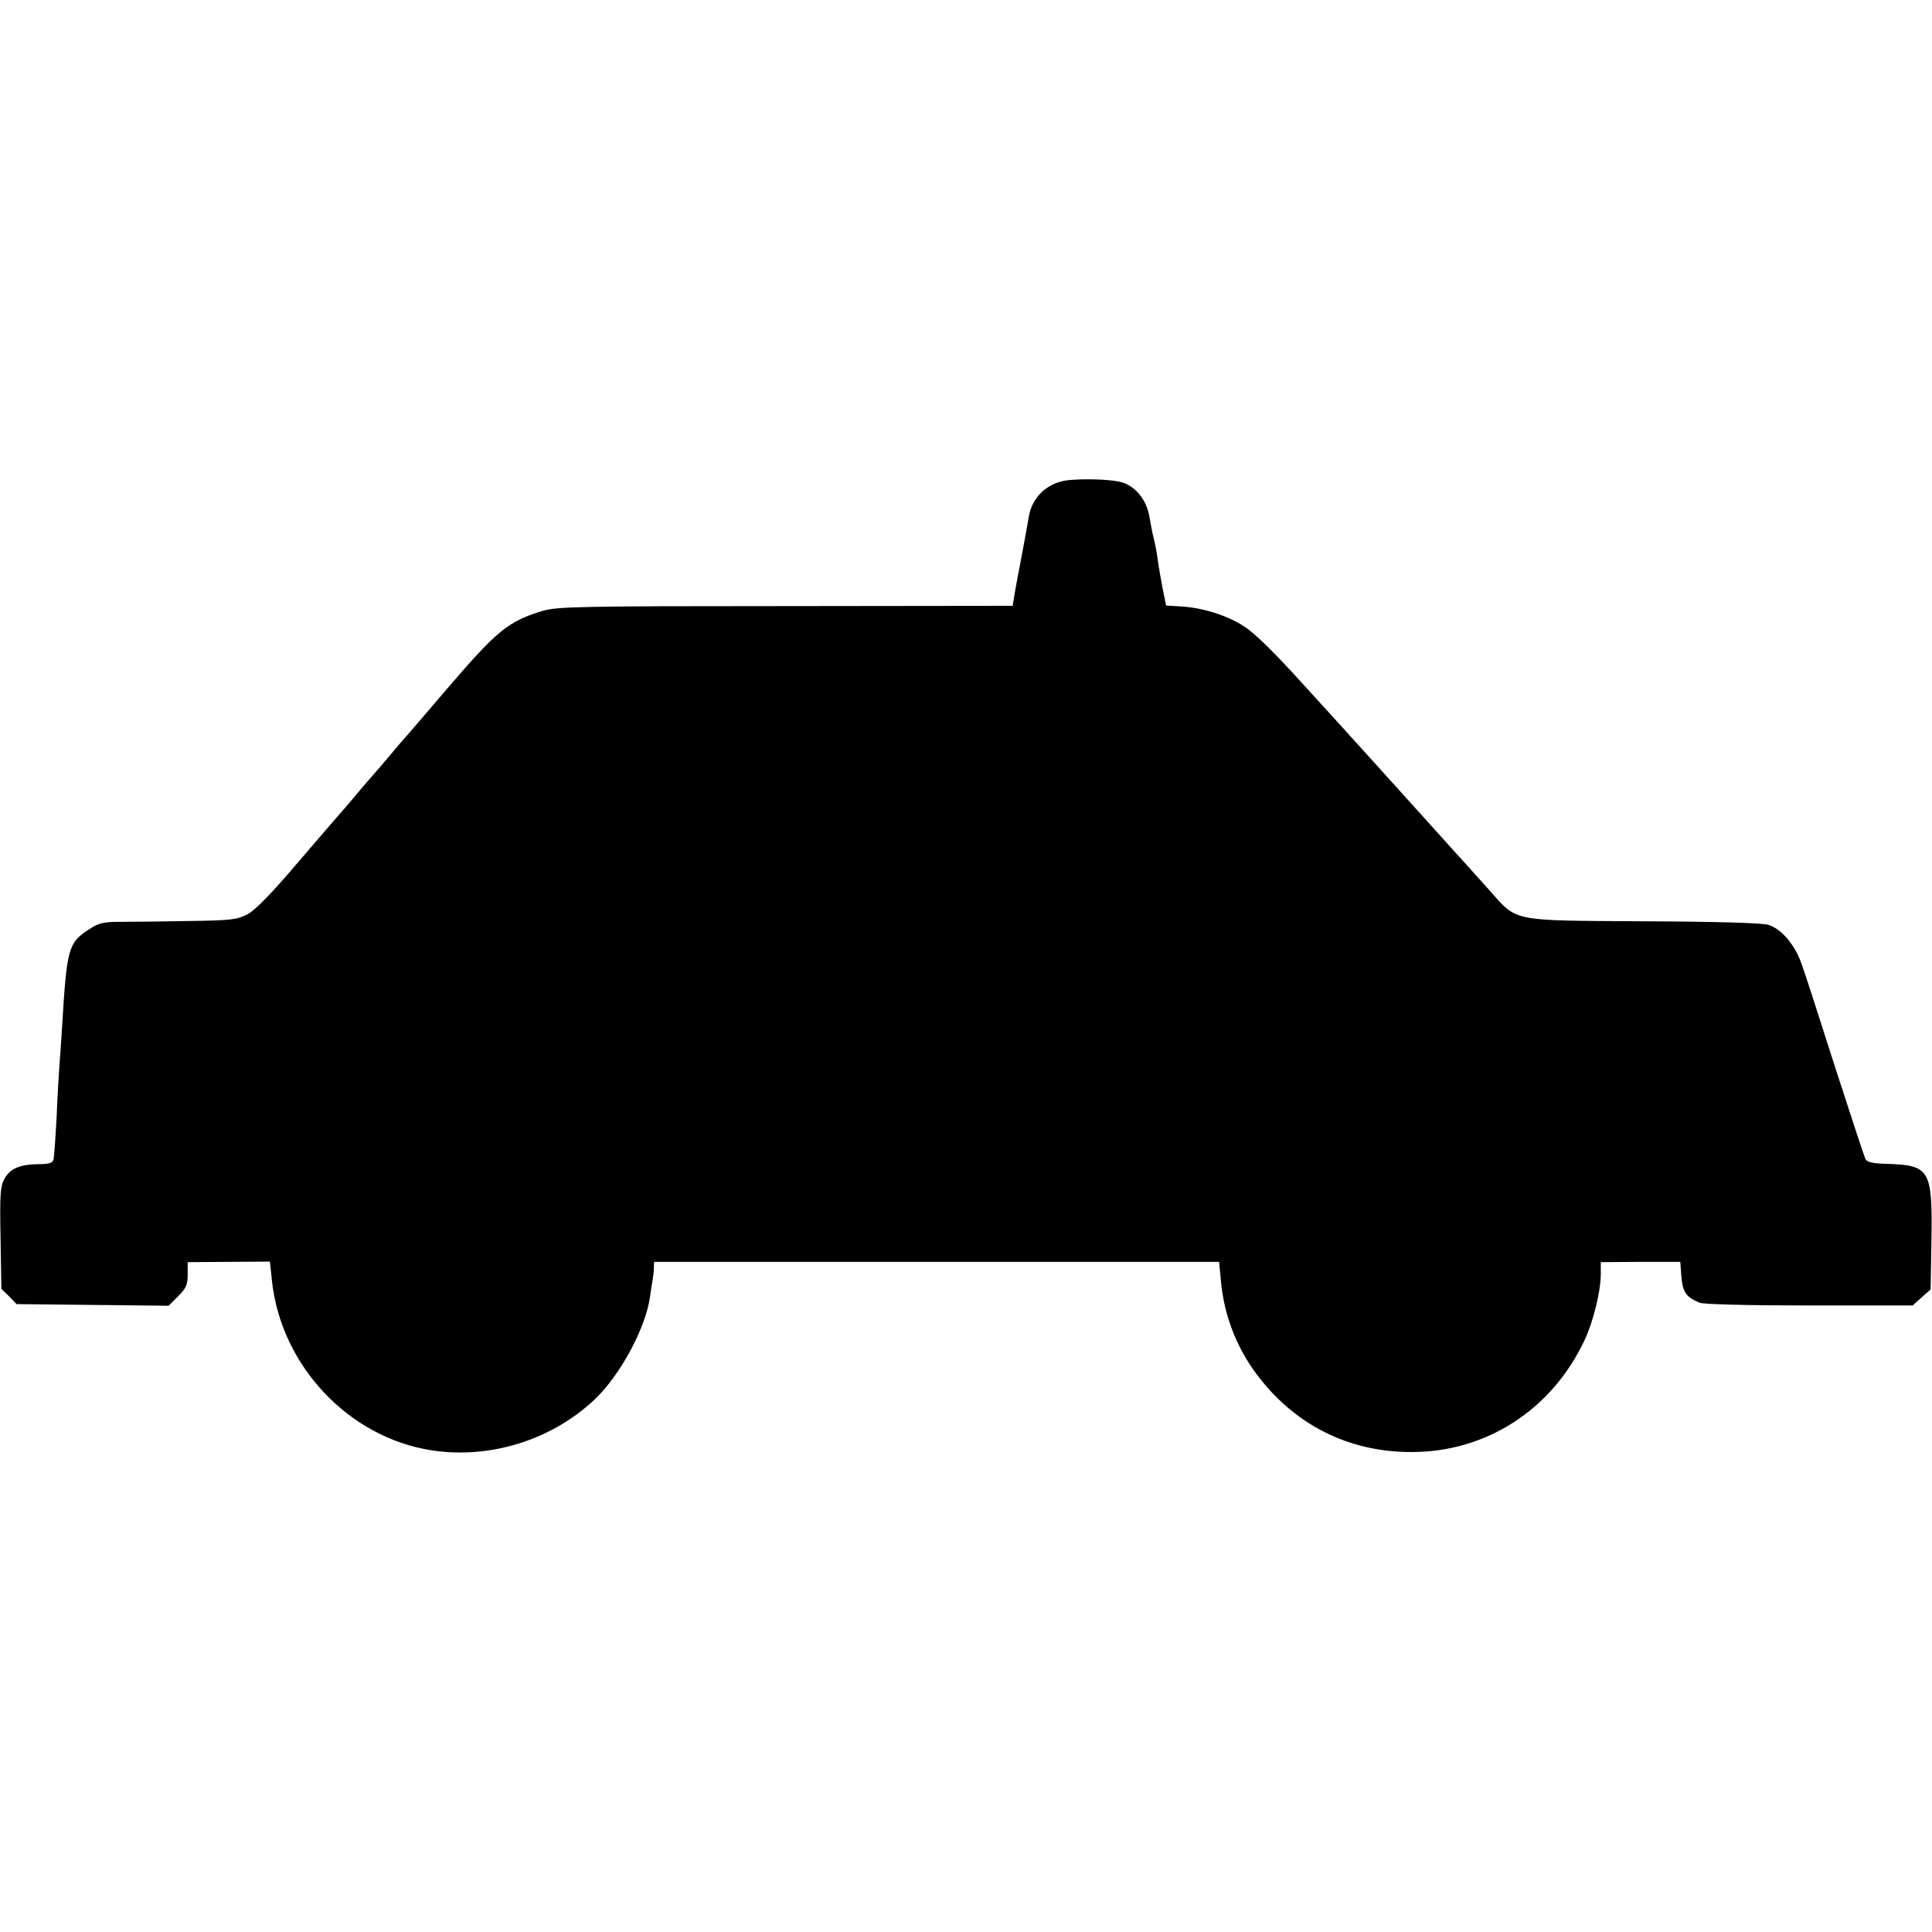
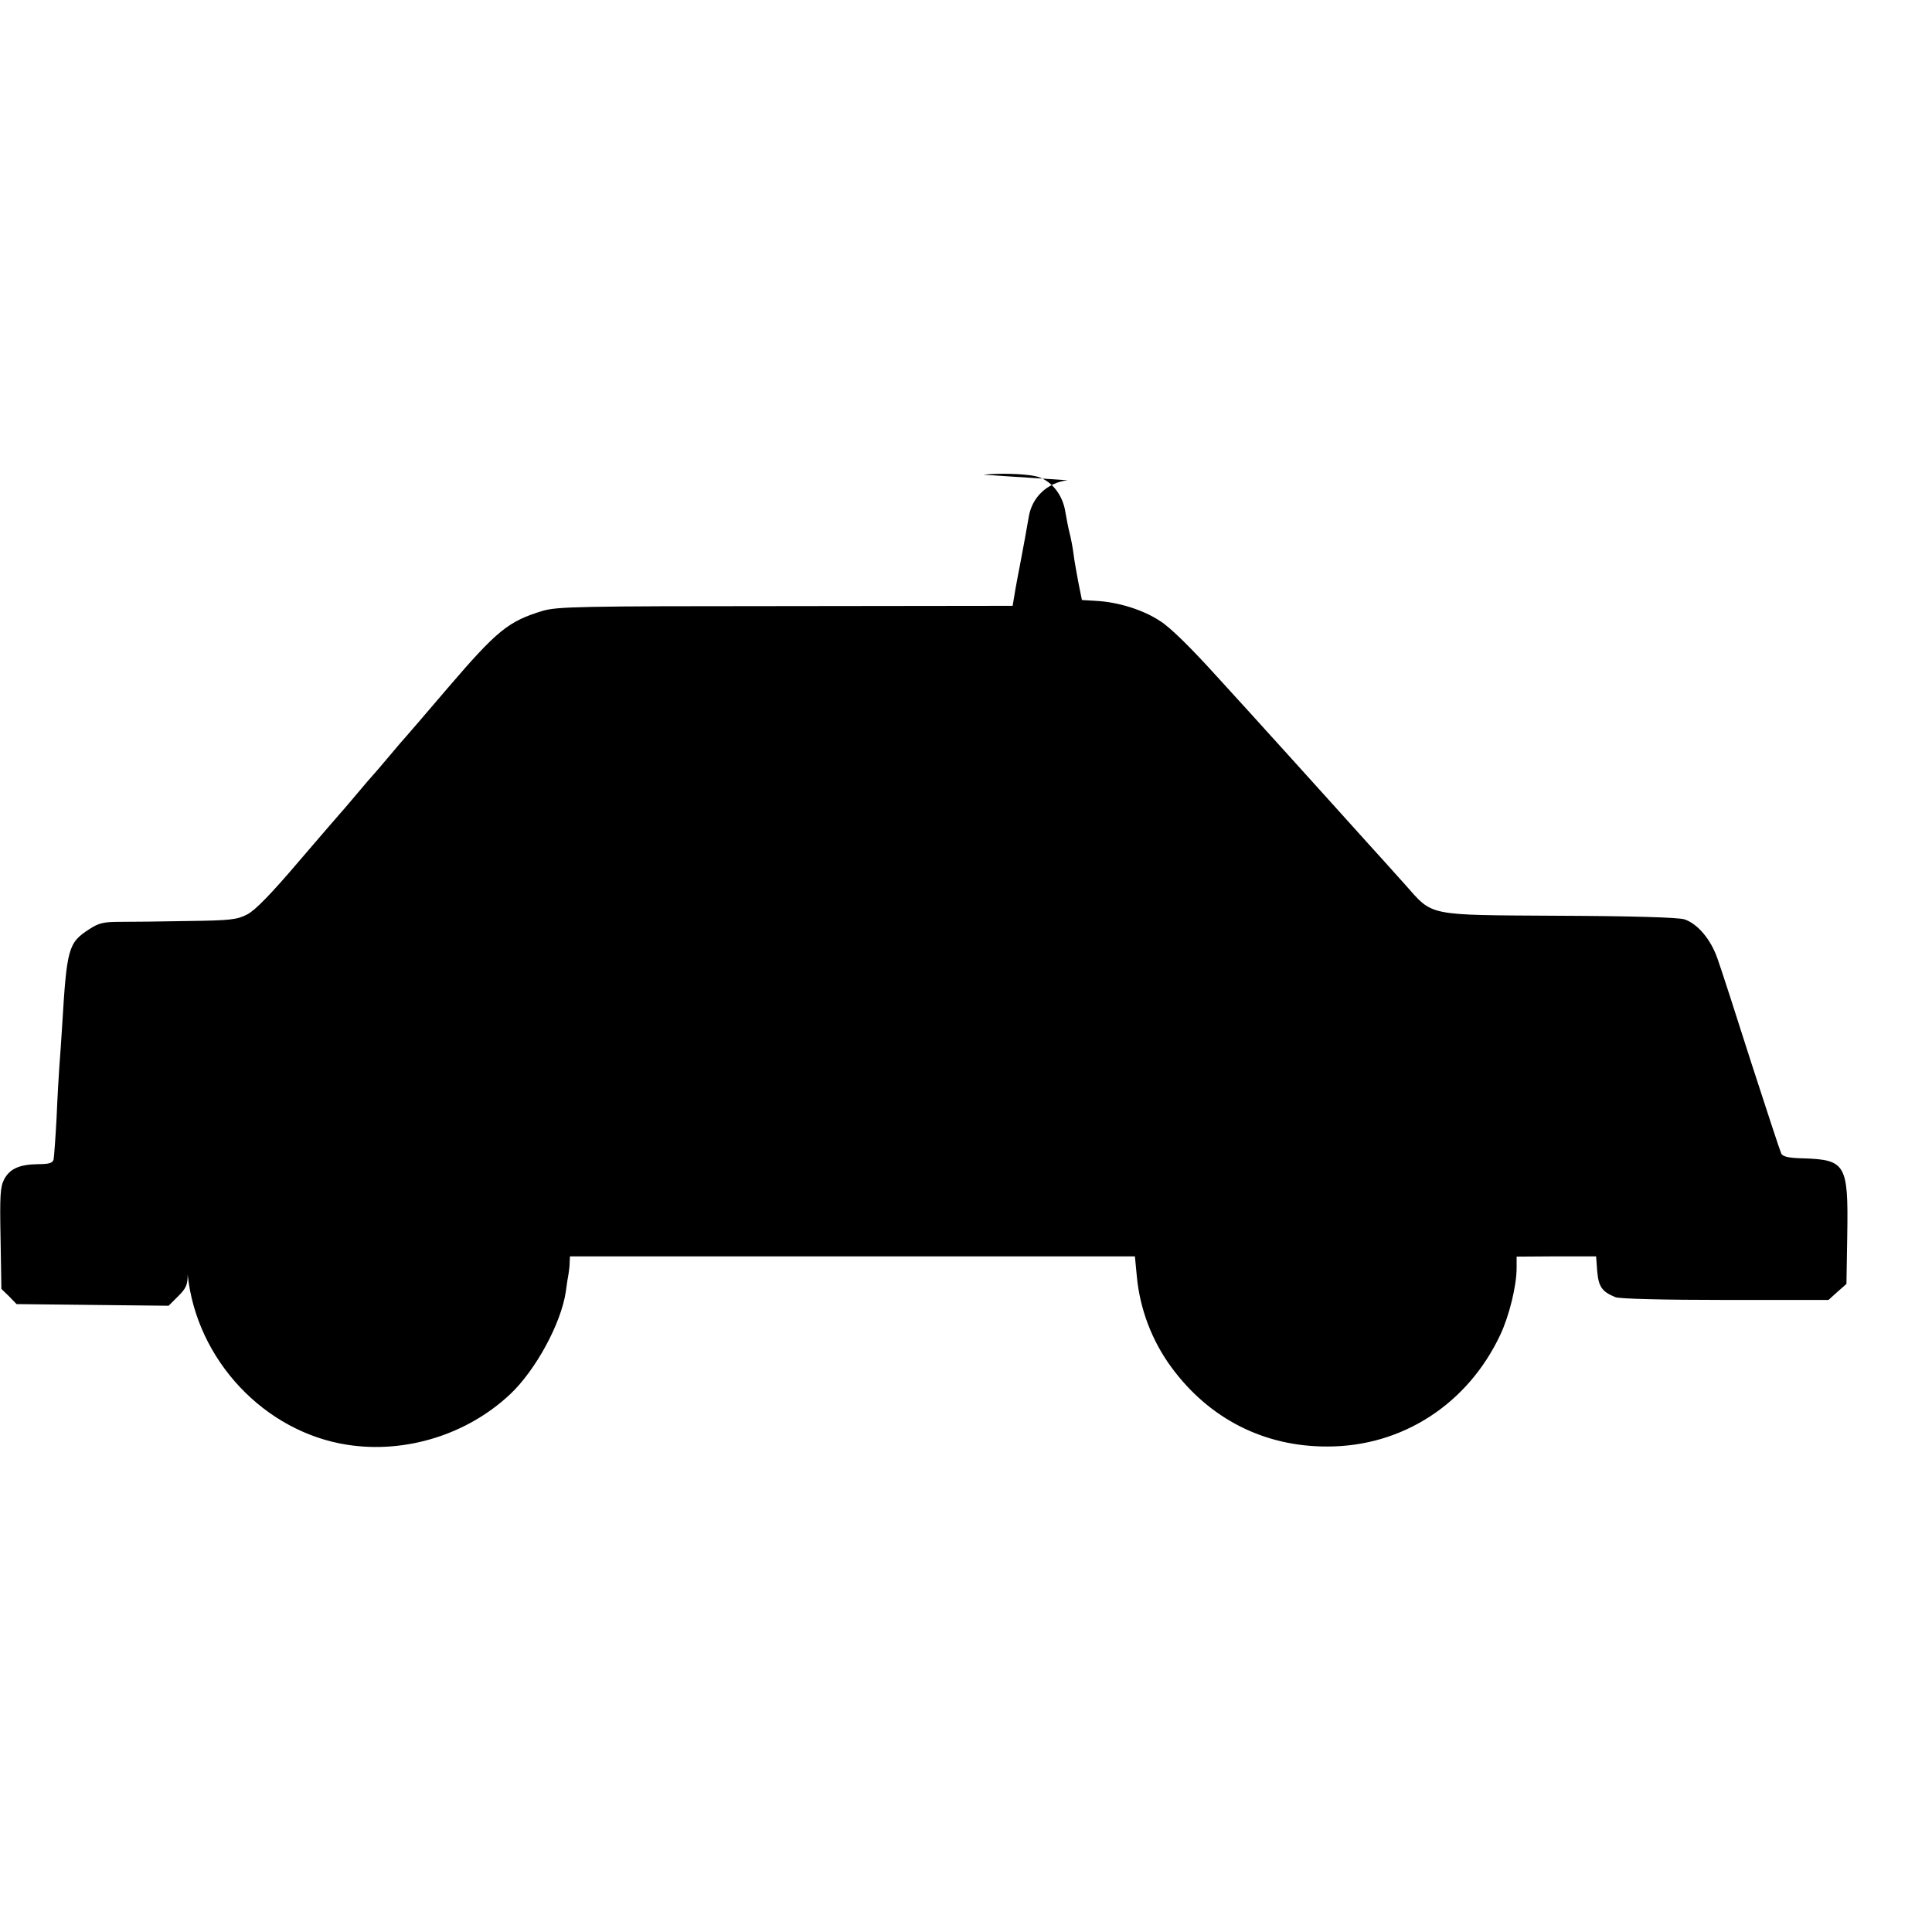
<svg xmlns="http://www.w3.org/2000/svg" version="1.0" width="700pt" height="700pt" viewBox="0 0 700 700" preserveAspectRatio="xMidYMid meet">
  <g transform="translate(0,700) scale(0.1,-0.1)" fill="#000000" stroke="none">
-     <path d="M3868 5260 c-74 -9 -130 -62 -141 -135 -5 -30 -23 -129 -32 -175 -3 -14 -10 -52 -16 -85 l-10 -60 -822 -1 c-750 0 -827 -2 -880 -17 -125 -38 -165 -70 -345 -280 -81 -95 -149 -174 -152 -177 -3 -3 -30 -34 -60 -70 -30 -36 -57 -67 -60 -70 -3 -3 -30 -34 -60 -70 -30 -36 -57 -67 -60 -70 -3 -3 -70 -81 -149 -173 -97 -114 -156 -175 -185 -190 -37 -19 -59 -22 -214 -24 -96 -2 -206 -3 -246 -3 -61 0 -78 -4 -113 -27 -76 -49 -81 -69 -98 -353 -3 -52 -8 -117 -10 -145 -2 -27 -7 -111 -10 -185 -4 -74 -9 -142 -11 -152 -4 -12 -17 -16 -56 -16 -67 -1 -102 -16 -123 -55 -14 -27 -16 -58 -13 -214 l3 -183 28 -27 27 -28 276 -3 275 -3 35 35 c28 28 34 41 34 78 l0 45 149 1 149 1 7 -67 c32 -309 278 -571 580 -617 210 -32 433 37 589 184 92 87 184 256 201 371 3 25 8 54 10 65 2 11 4 30 4 42 l1 21 1024 0 1023 0 7 -73 c11 -118 55 -234 126 -330 137 -186 336 -287 565 -286 271 0 508 154 626 405 32 68 59 177 59 242 l0 41 144 1 144 0 4 -54 c5 -56 17 -74 66 -94 14 -6 180 -10 397 -10 l375 0 32 29 33 29 3 181 c4 251 -6 269 -157 274 -54 1 -76 6 -82 17 -4 8 -53 157 -109 330 -55 173 -110 343 -122 376 -24 70 -72 127 -120 143 -21 7 -189 12 -453 13 -487 3 -456 -3 -560 114 -33 37 -65 72 -70 78 -6 6 -93 103 -195 216 -102 113 -203 225 -226 250 -22 25 -108 119 -190 209 -95 105 -169 178 -206 201 -62 41 -153 69 -233 73 l-50 3 -12 59 c-6 33 -15 80 -18 105 -3 25 -10 61 -15 80 -5 19 -11 53 -15 75 -10 66 -55 119 -110 130 -44 9 -133 11 -187 5z" />
+     <path d="M3868 5260 c-74 -9 -130 -62 -141 -135 -5 -30 -23 -129 -32 -175 -3 -14 -10 -52 -16 -85 l-10 -60 -822 -1 c-750 0 -827 -2 -880 -17 -125 -38 -165 -70 -345 -280 -81 -95 -149 -174 -152 -177 -3 -3 -30 -34 -60 -70 -30 -36 -57 -67 -60 -70 -3 -3 -30 -34 -60 -70 -30 -36 -57 -67 -60 -70 -3 -3 -70 -81 -149 -173 -97 -114 -156 -175 -185 -190 -37 -19 -59 -22 -214 -24 -96 -2 -206 -3 -246 -3 -61 0 -78 -4 -113 -27 -76 -49 -81 -69 -98 -353 -3 -52 -8 -117 -10 -145 -2 -27 -7 -111 -10 -185 -4 -74 -9 -142 -11 -152 -4 -12 -17 -16 -56 -16 -67 -1 -102 -16 -123 -55 -14 -27 -16 -58 -13 -214 l3 -183 28 -27 27 -28 276 -3 275 -3 35 35 c28 28 34 41 34 78 c32 -309 278 -571 580 -617 210 -32 433 37 589 184 92 87 184 256 201 371 3 25 8 54 10 65 2 11 4 30 4 42 l1 21 1024 0 1023 0 7 -73 c11 -118 55 -234 126 -330 137 -186 336 -287 565 -286 271 0 508 154 626 405 32 68 59 177 59 242 l0 41 144 1 144 0 4 -54 c5 -56 17 -74 66 -94 14 -6 180 -10 397 -10 l375 0 32 29 33 29 3 181 c4 251 -6 269 -157 274 -54 1 -76 6 -82 17 -4 8 -53 157 -109 330 -55 173 -110 343 -122 376 -24 70 -72 127 -120 143 -21 7 -189 12 -453 13 -487 3 -456 -3 -560 114 -33 37 -65 72 -70 78 -6 6 -93 103 -195 216 -102 113 -203 225 -226 250 -22 25 -108 119 -190 209 -95 105 -169 178 -206 201 -62 41 -153 69 -233 73 l-50 3 -12 59 c-6 33 -15 80 -18 105 -3 25 -10 61 -15 80 -5 19 -11 53 -15 75 -10 66 -55 119 -110 130 -44 9 -133 11 -187 5z" />
  </g>
</svg>